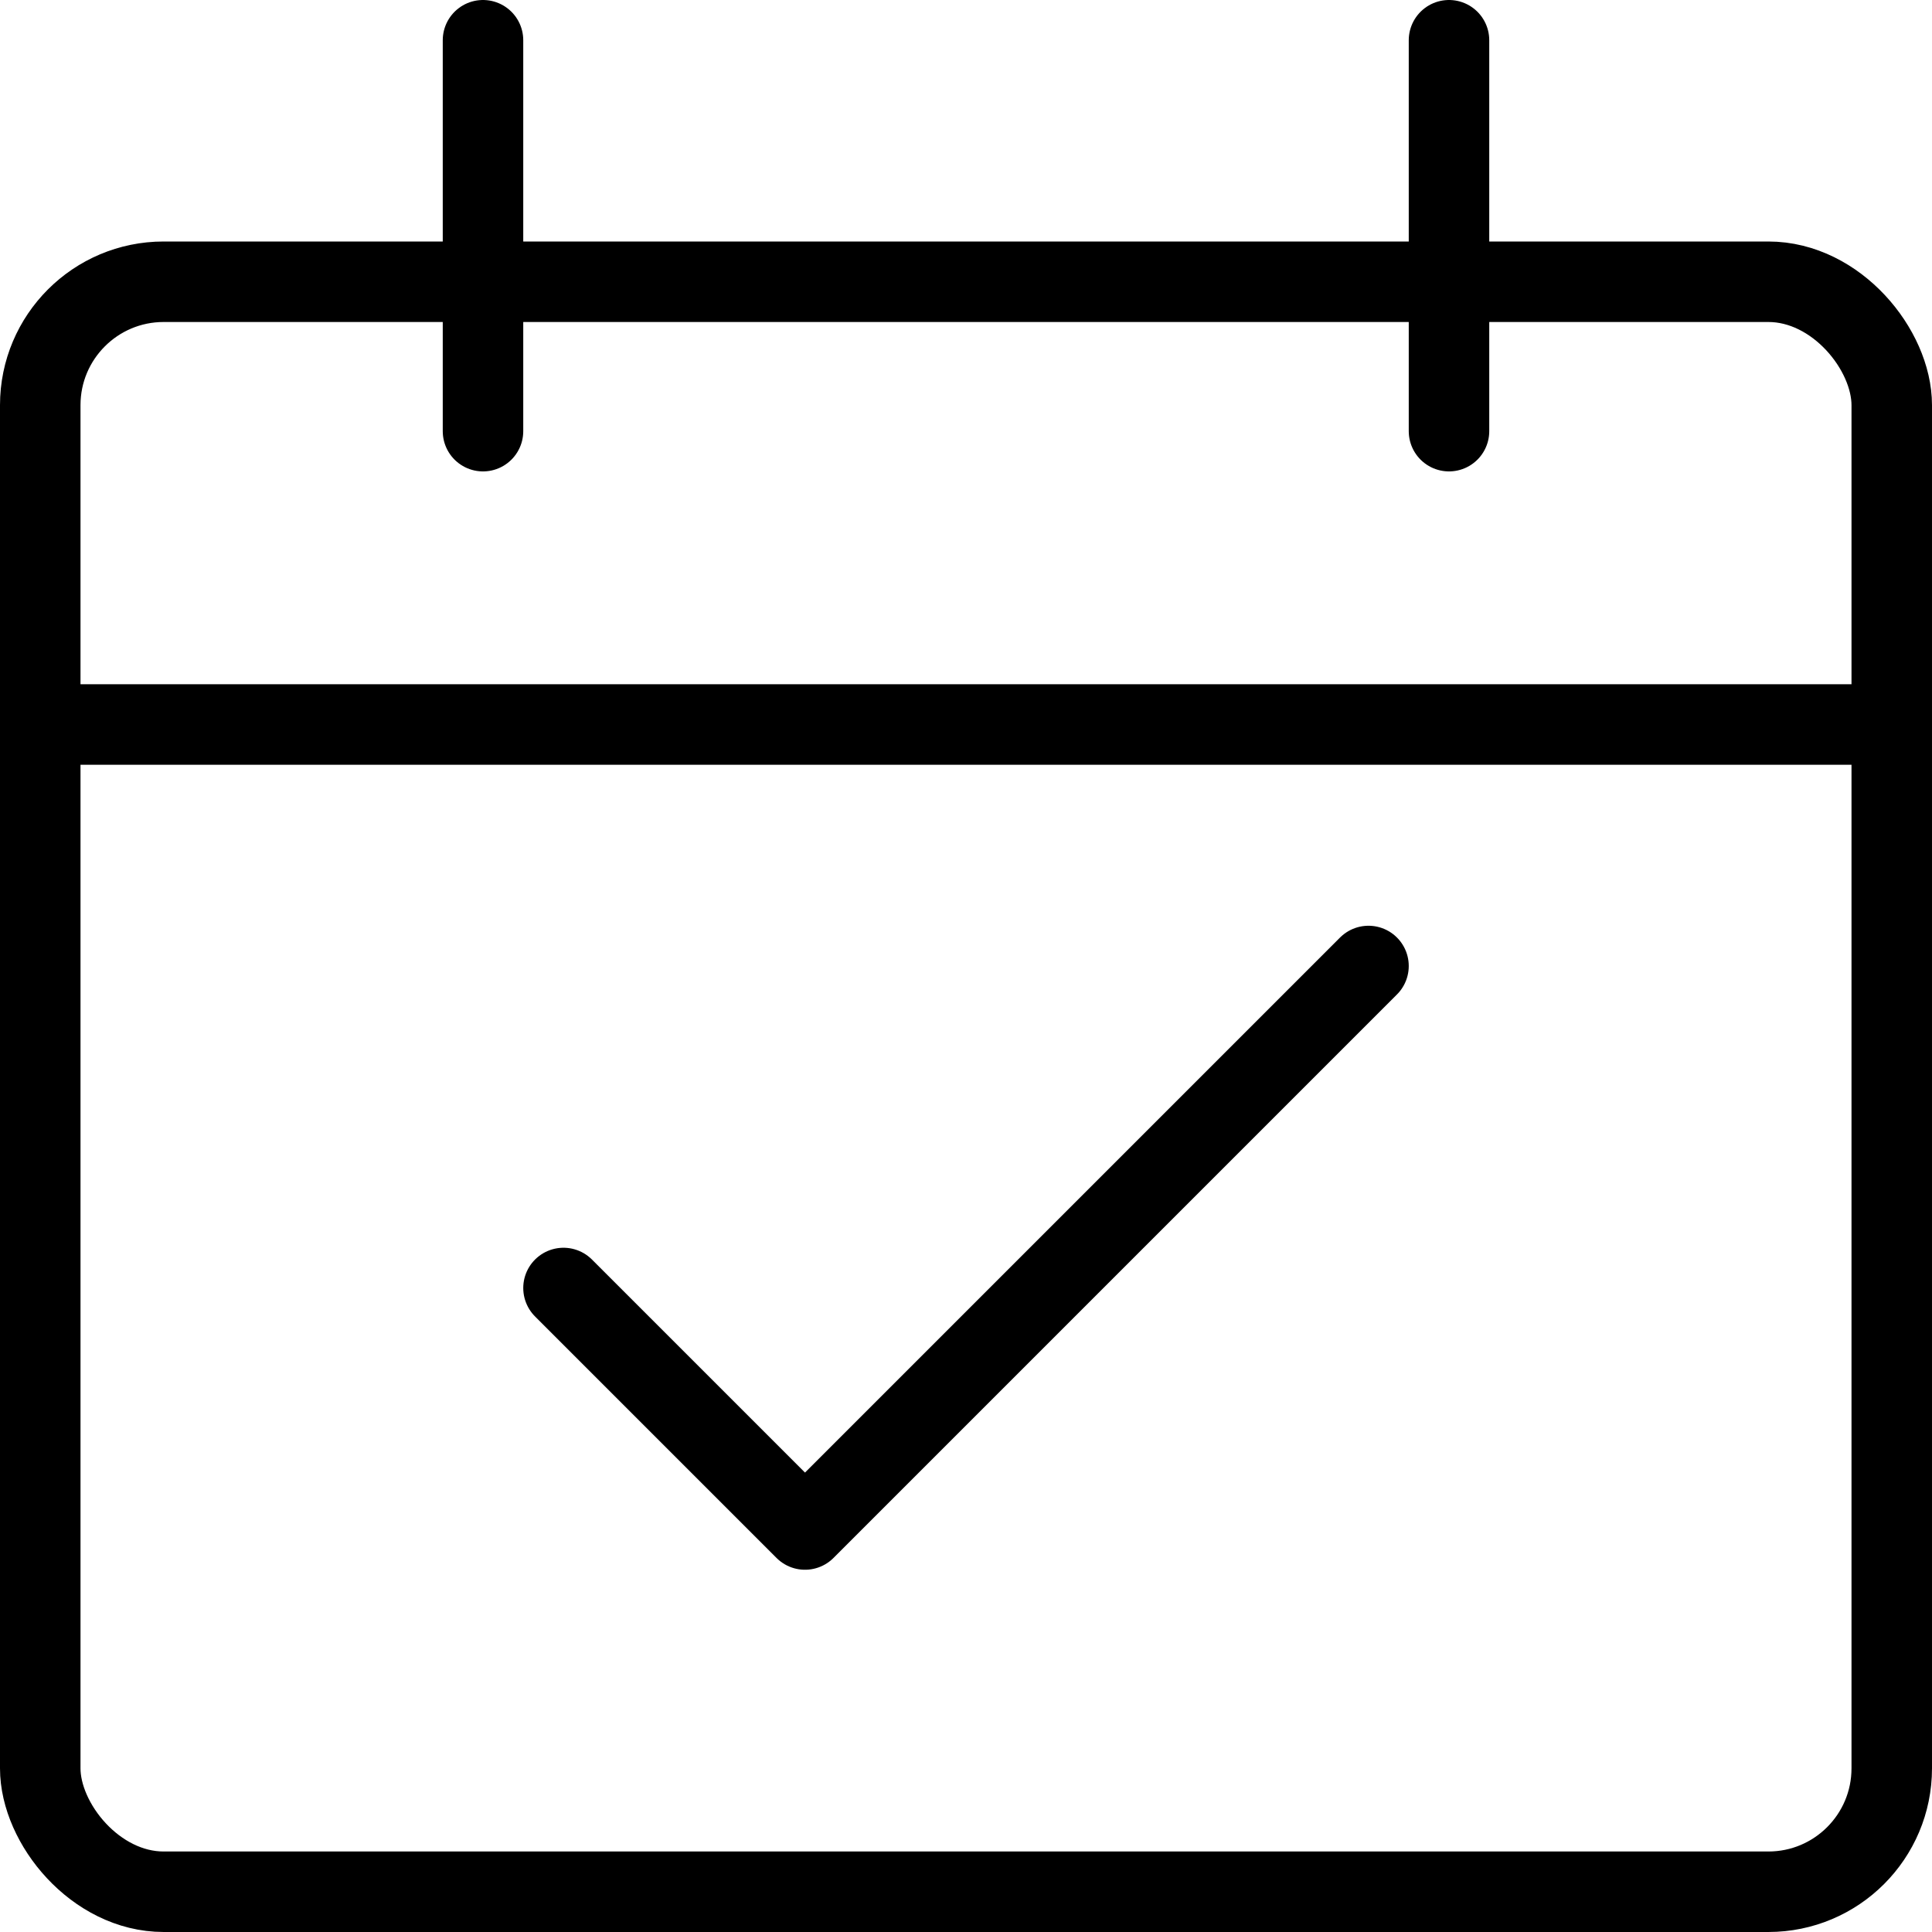
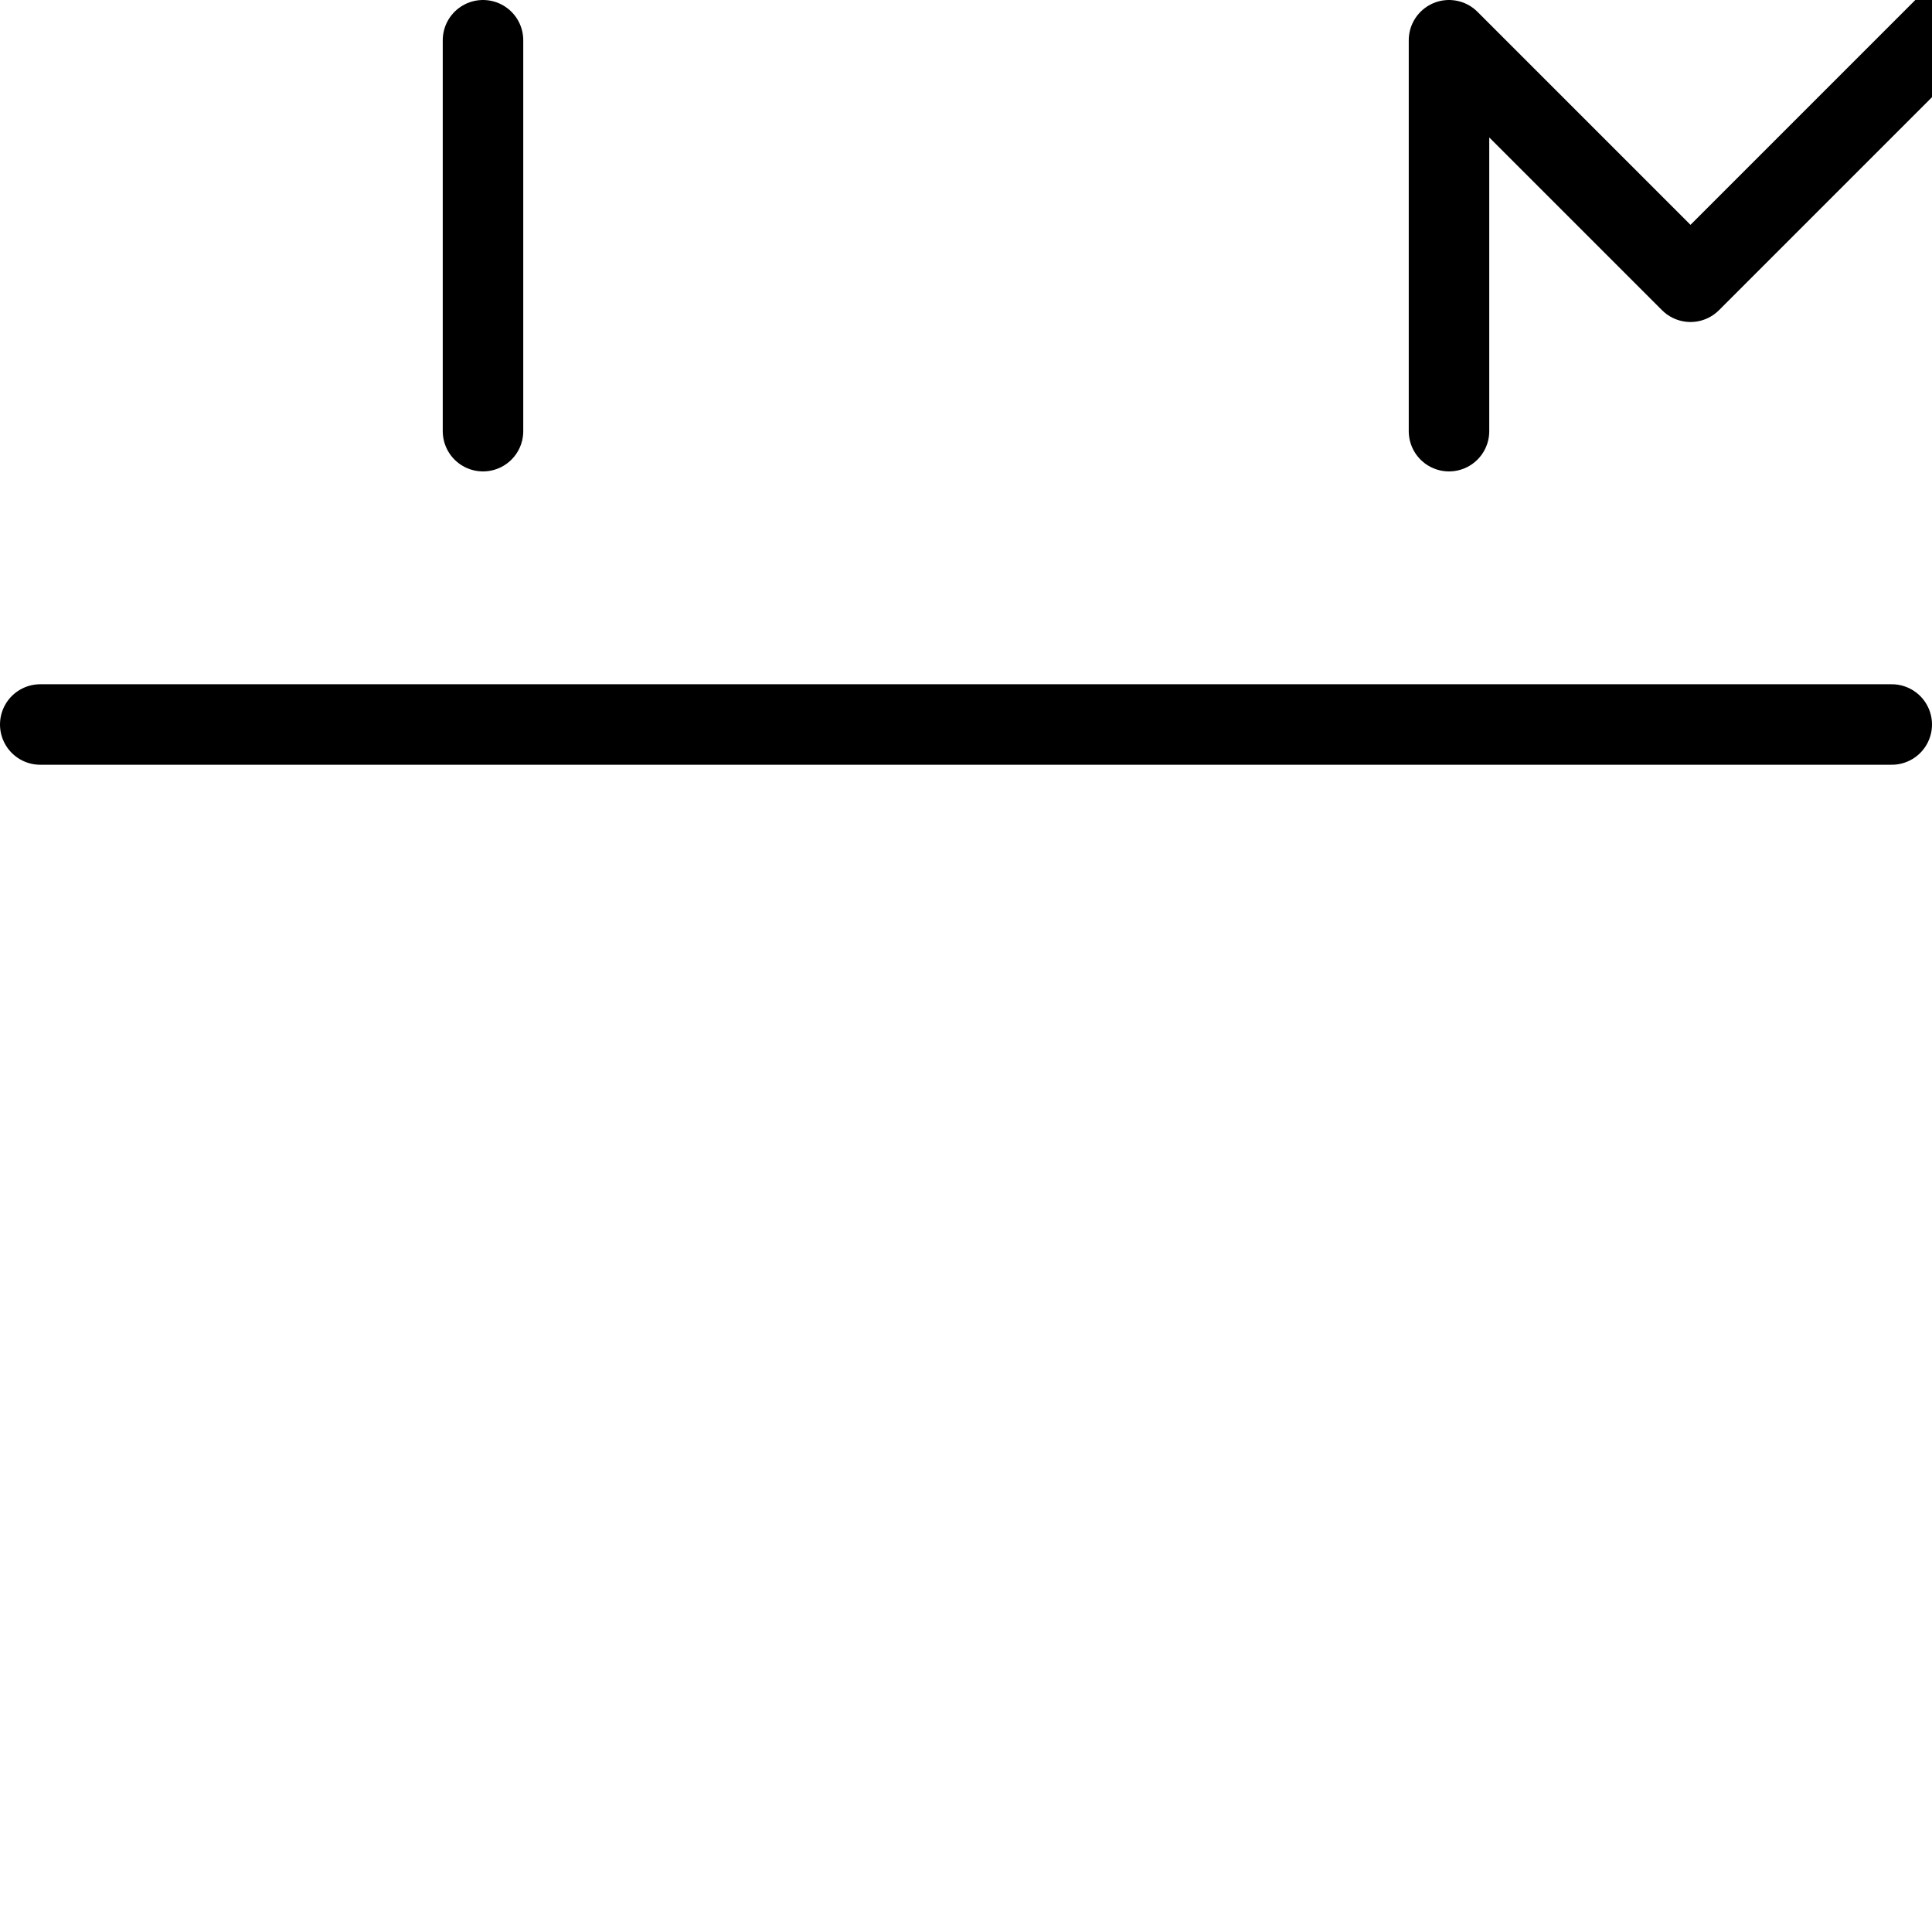
<svg xmlns="http://www.w3.org/2000/svg" viewBox="0 0 24 24" stroke="black">
  <defs>
    <style>.a{fill:none;stroke:#000;stroke-linecap:round;stroke-linejoin:round}</style>
  </defs>
-   <rect class="a" x=".5" y="3.5" width="23" height="20" rx="1.533" />
-   <path class="a" d="M.5 9h23M6 5.356V.5m12 4.856V.5M7 16l3 3 7-7" />
+   <path class="a" d="M.5 9h23M6 5.356V.5m12 4.856V.5l3 3 7-7" />
</svg>